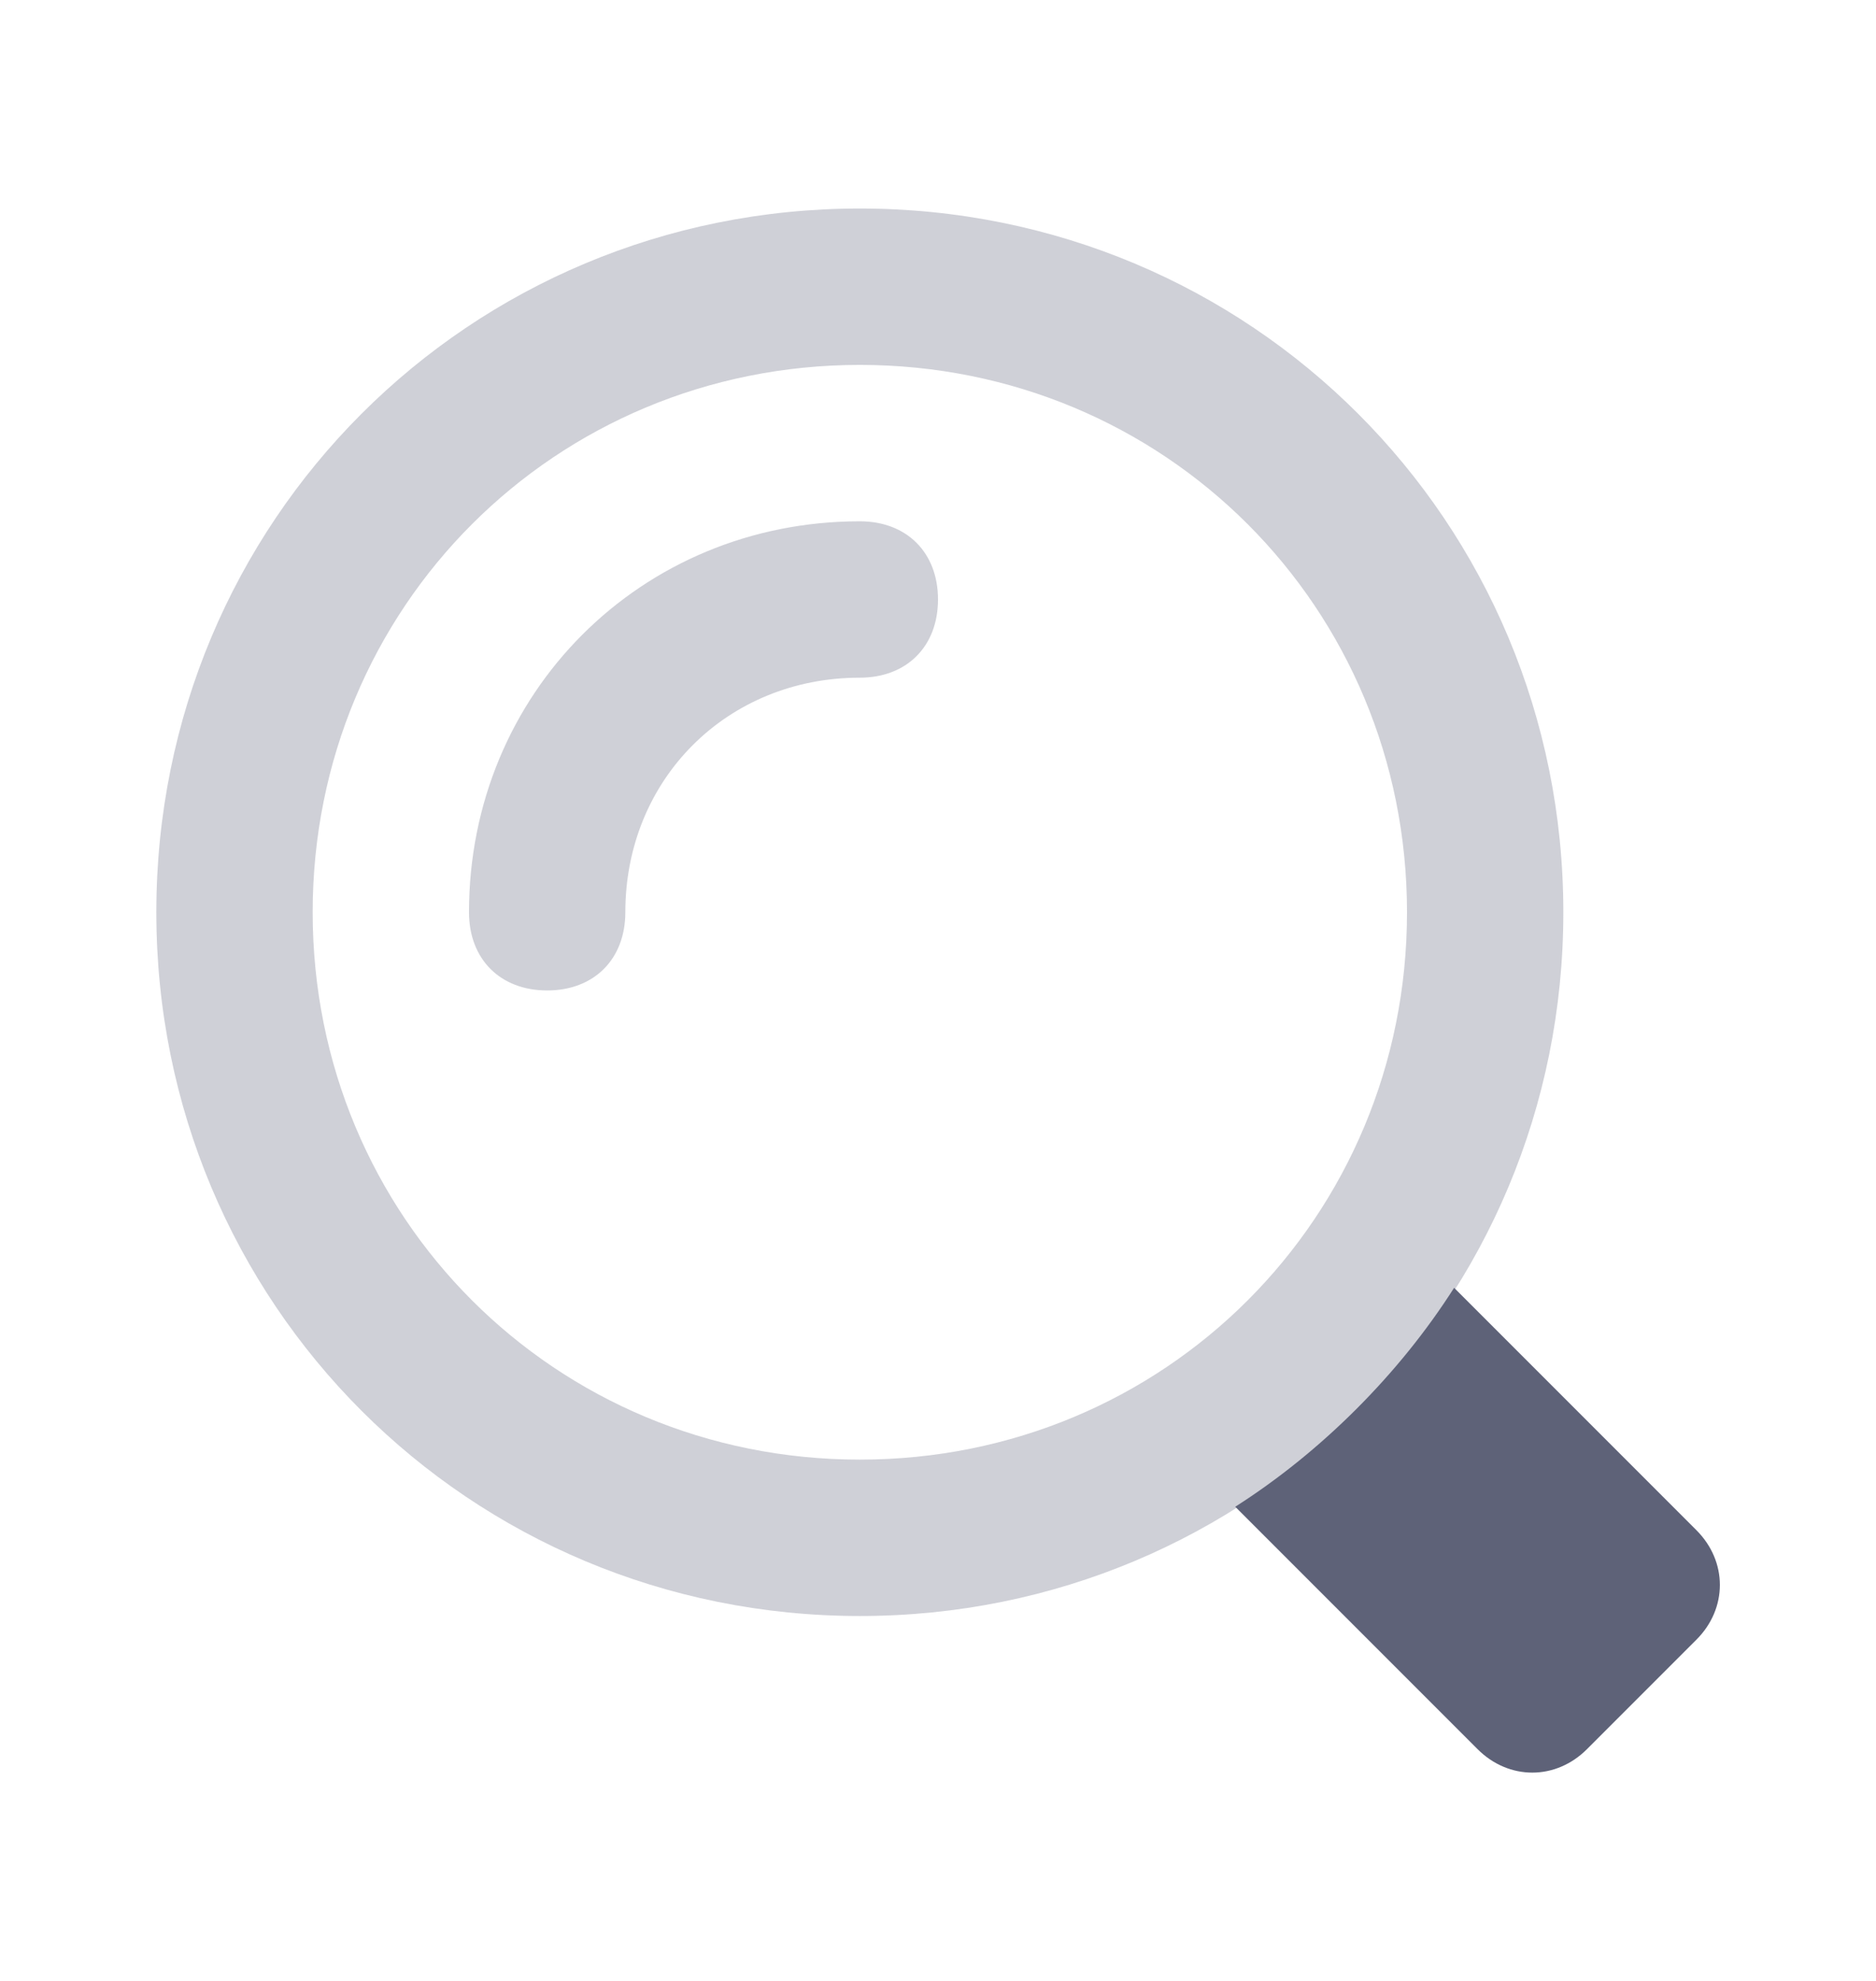
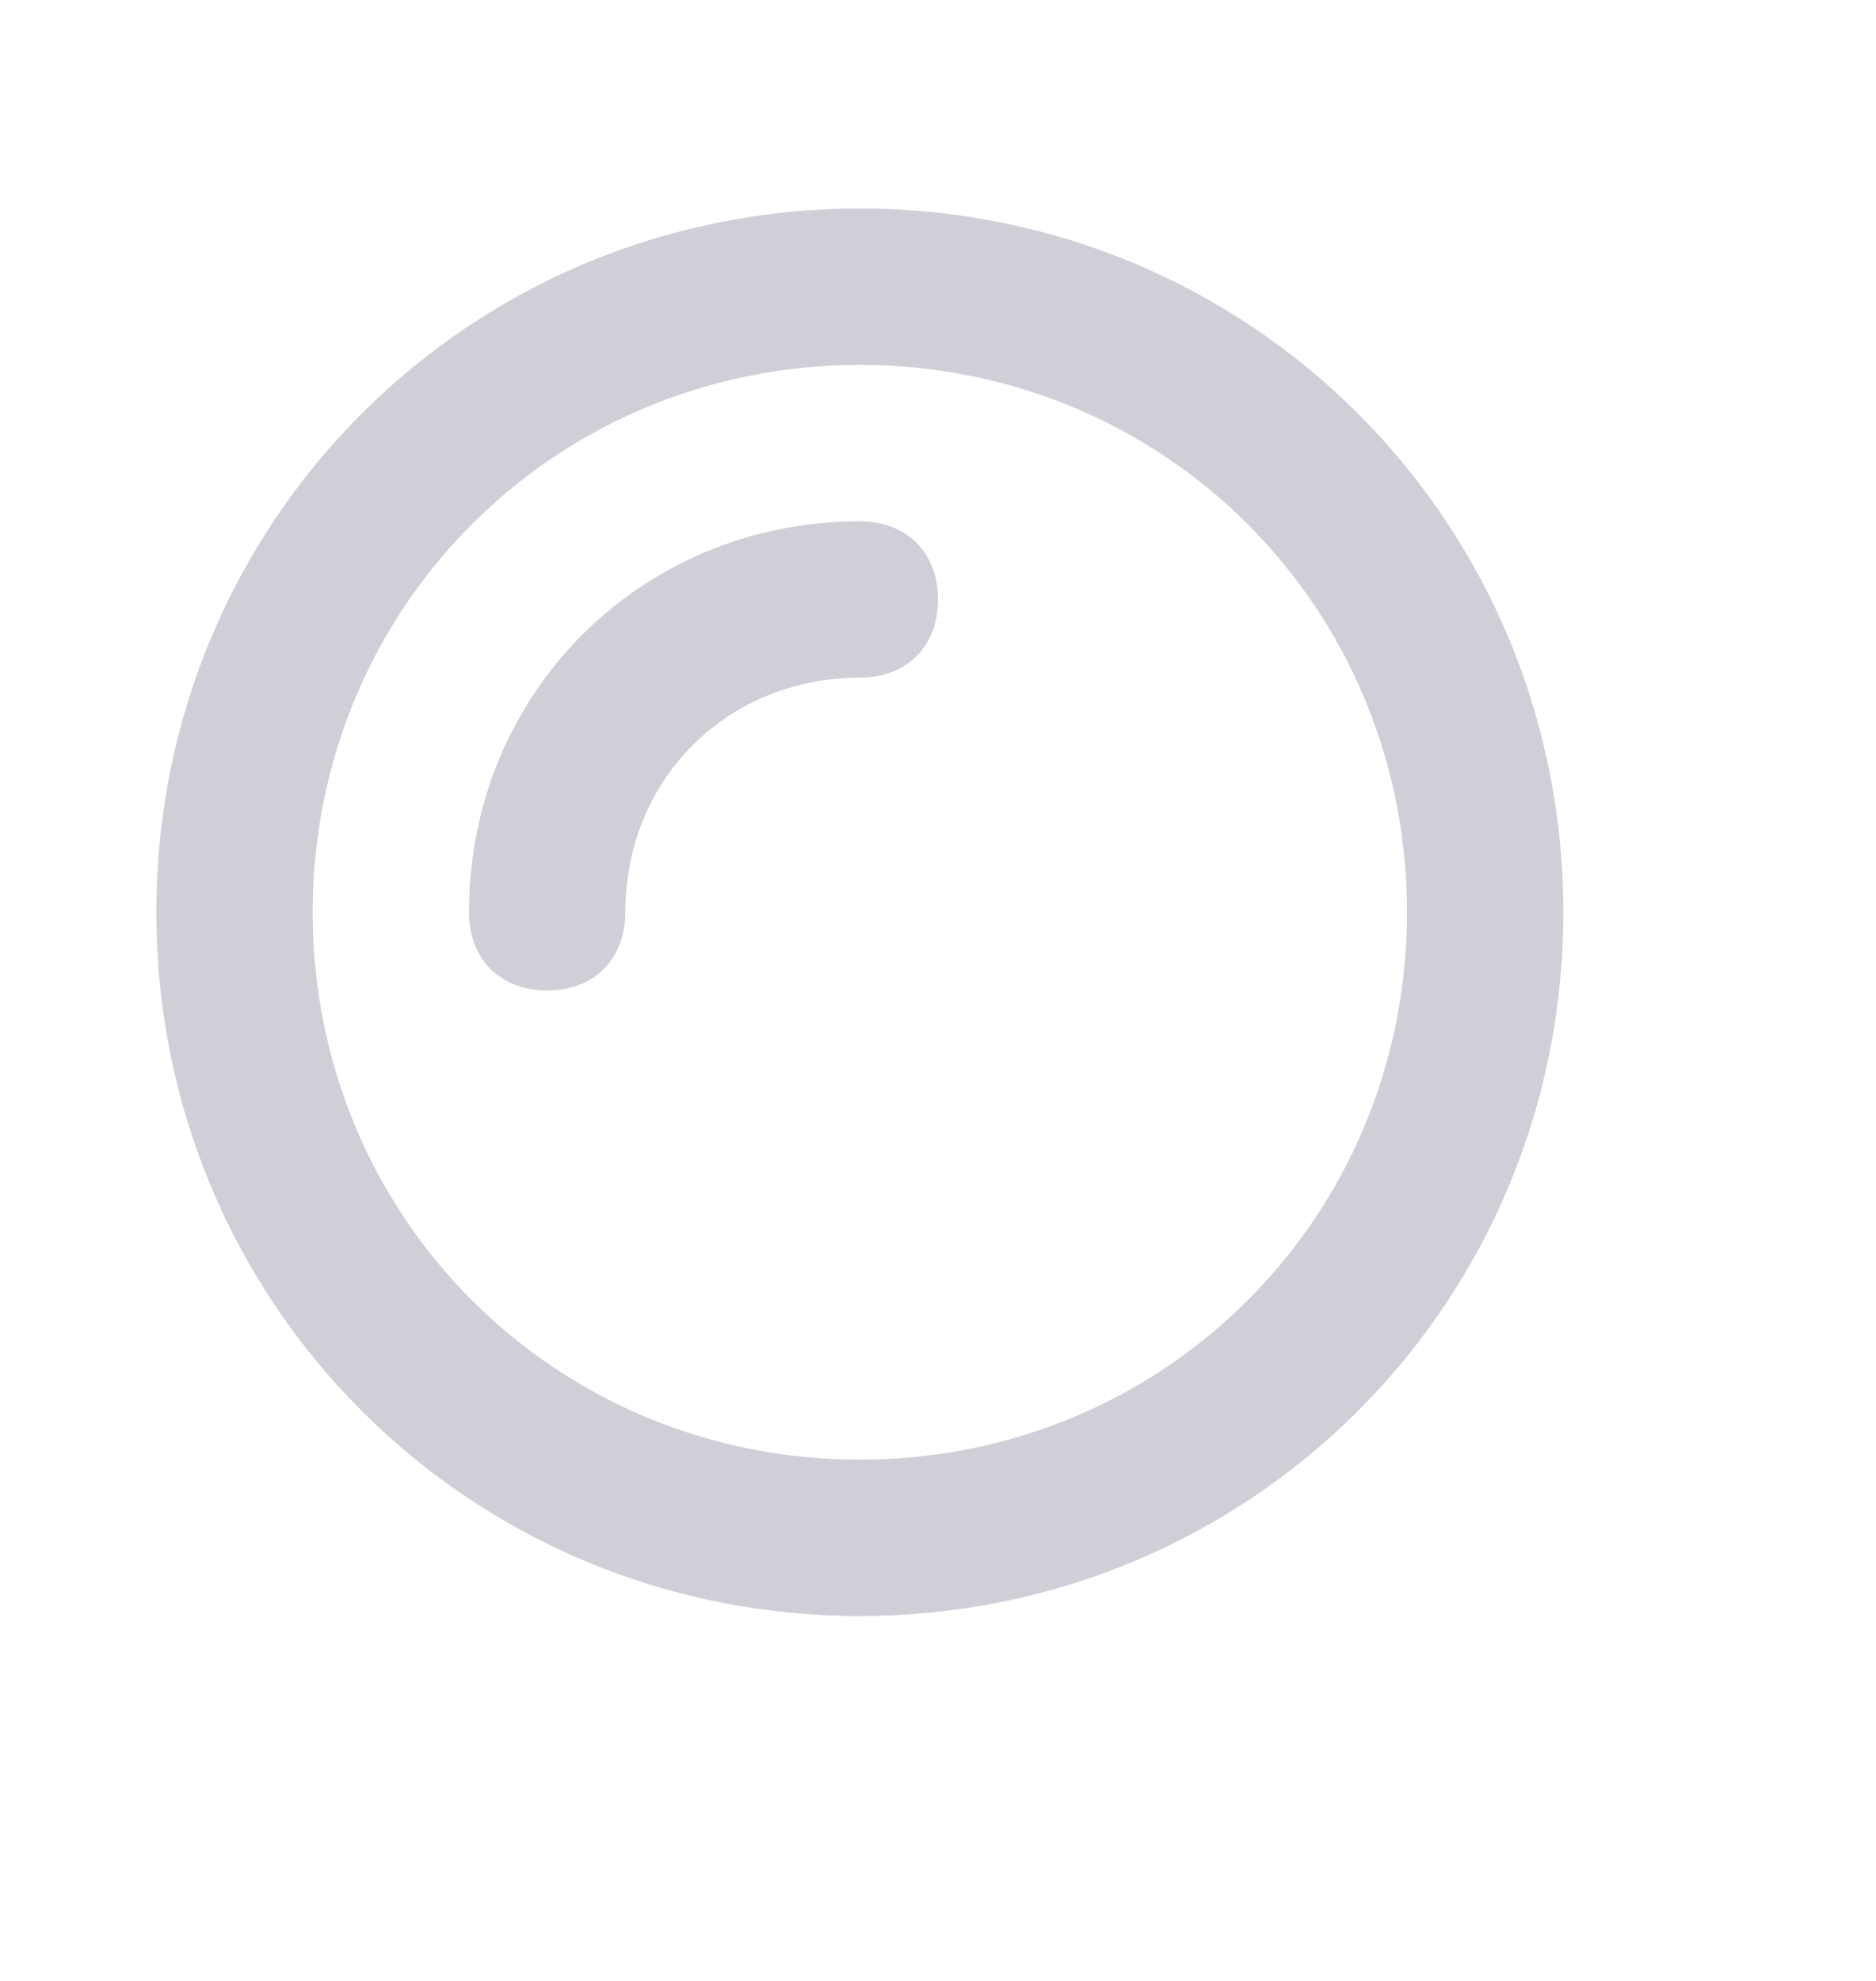
<svg xmlns="http://www.w3.org/2000/svg" width="18" height="19" viewBox="0 0 18 19" fill="none">
-   <path d="M16.277 14.677L13.952 12.352C13.427 13.177 12.677 13.927 11.852 14.452L14.177 16.777C14.477 17.077 14.927 17.077 15.227 16.777L16.277 15.727C16.577 15.427 16.577 14.977 16.277 14.677Z" fill="#5E6278" />
  <path opacity="0.3" d="M8.25 15.5C4.5 15.5 1.5 12.5 1.5 8.75C1.5 5 4.5 2 8.25 2C12 2 15 5 15 8.75C15 12.5 12 15.5 8.25 15.5ZM8.25 3.5C5.325 3.5 3 5.825 3 8.75C3 11.675 5.325 14 8.25 14C11.175 14 13.5 11.675 13.5 8.75C13.5 5.825 11.175 3.5 8.25 3.5ZM6 8.75C6 7.475 6.975 6.5 8.25 6.5C8.7 6.5 9 6.2 9 5.75C9 5.3 8.7 5 8.25 5C6.15 5 4.5 6.65 4.5 8.75C4.5 9.2 4.8 9.5 5.25 9.5C5.7 9.5 6 9.2 6 8.75Z" fill="#5E6278" />
</svg>